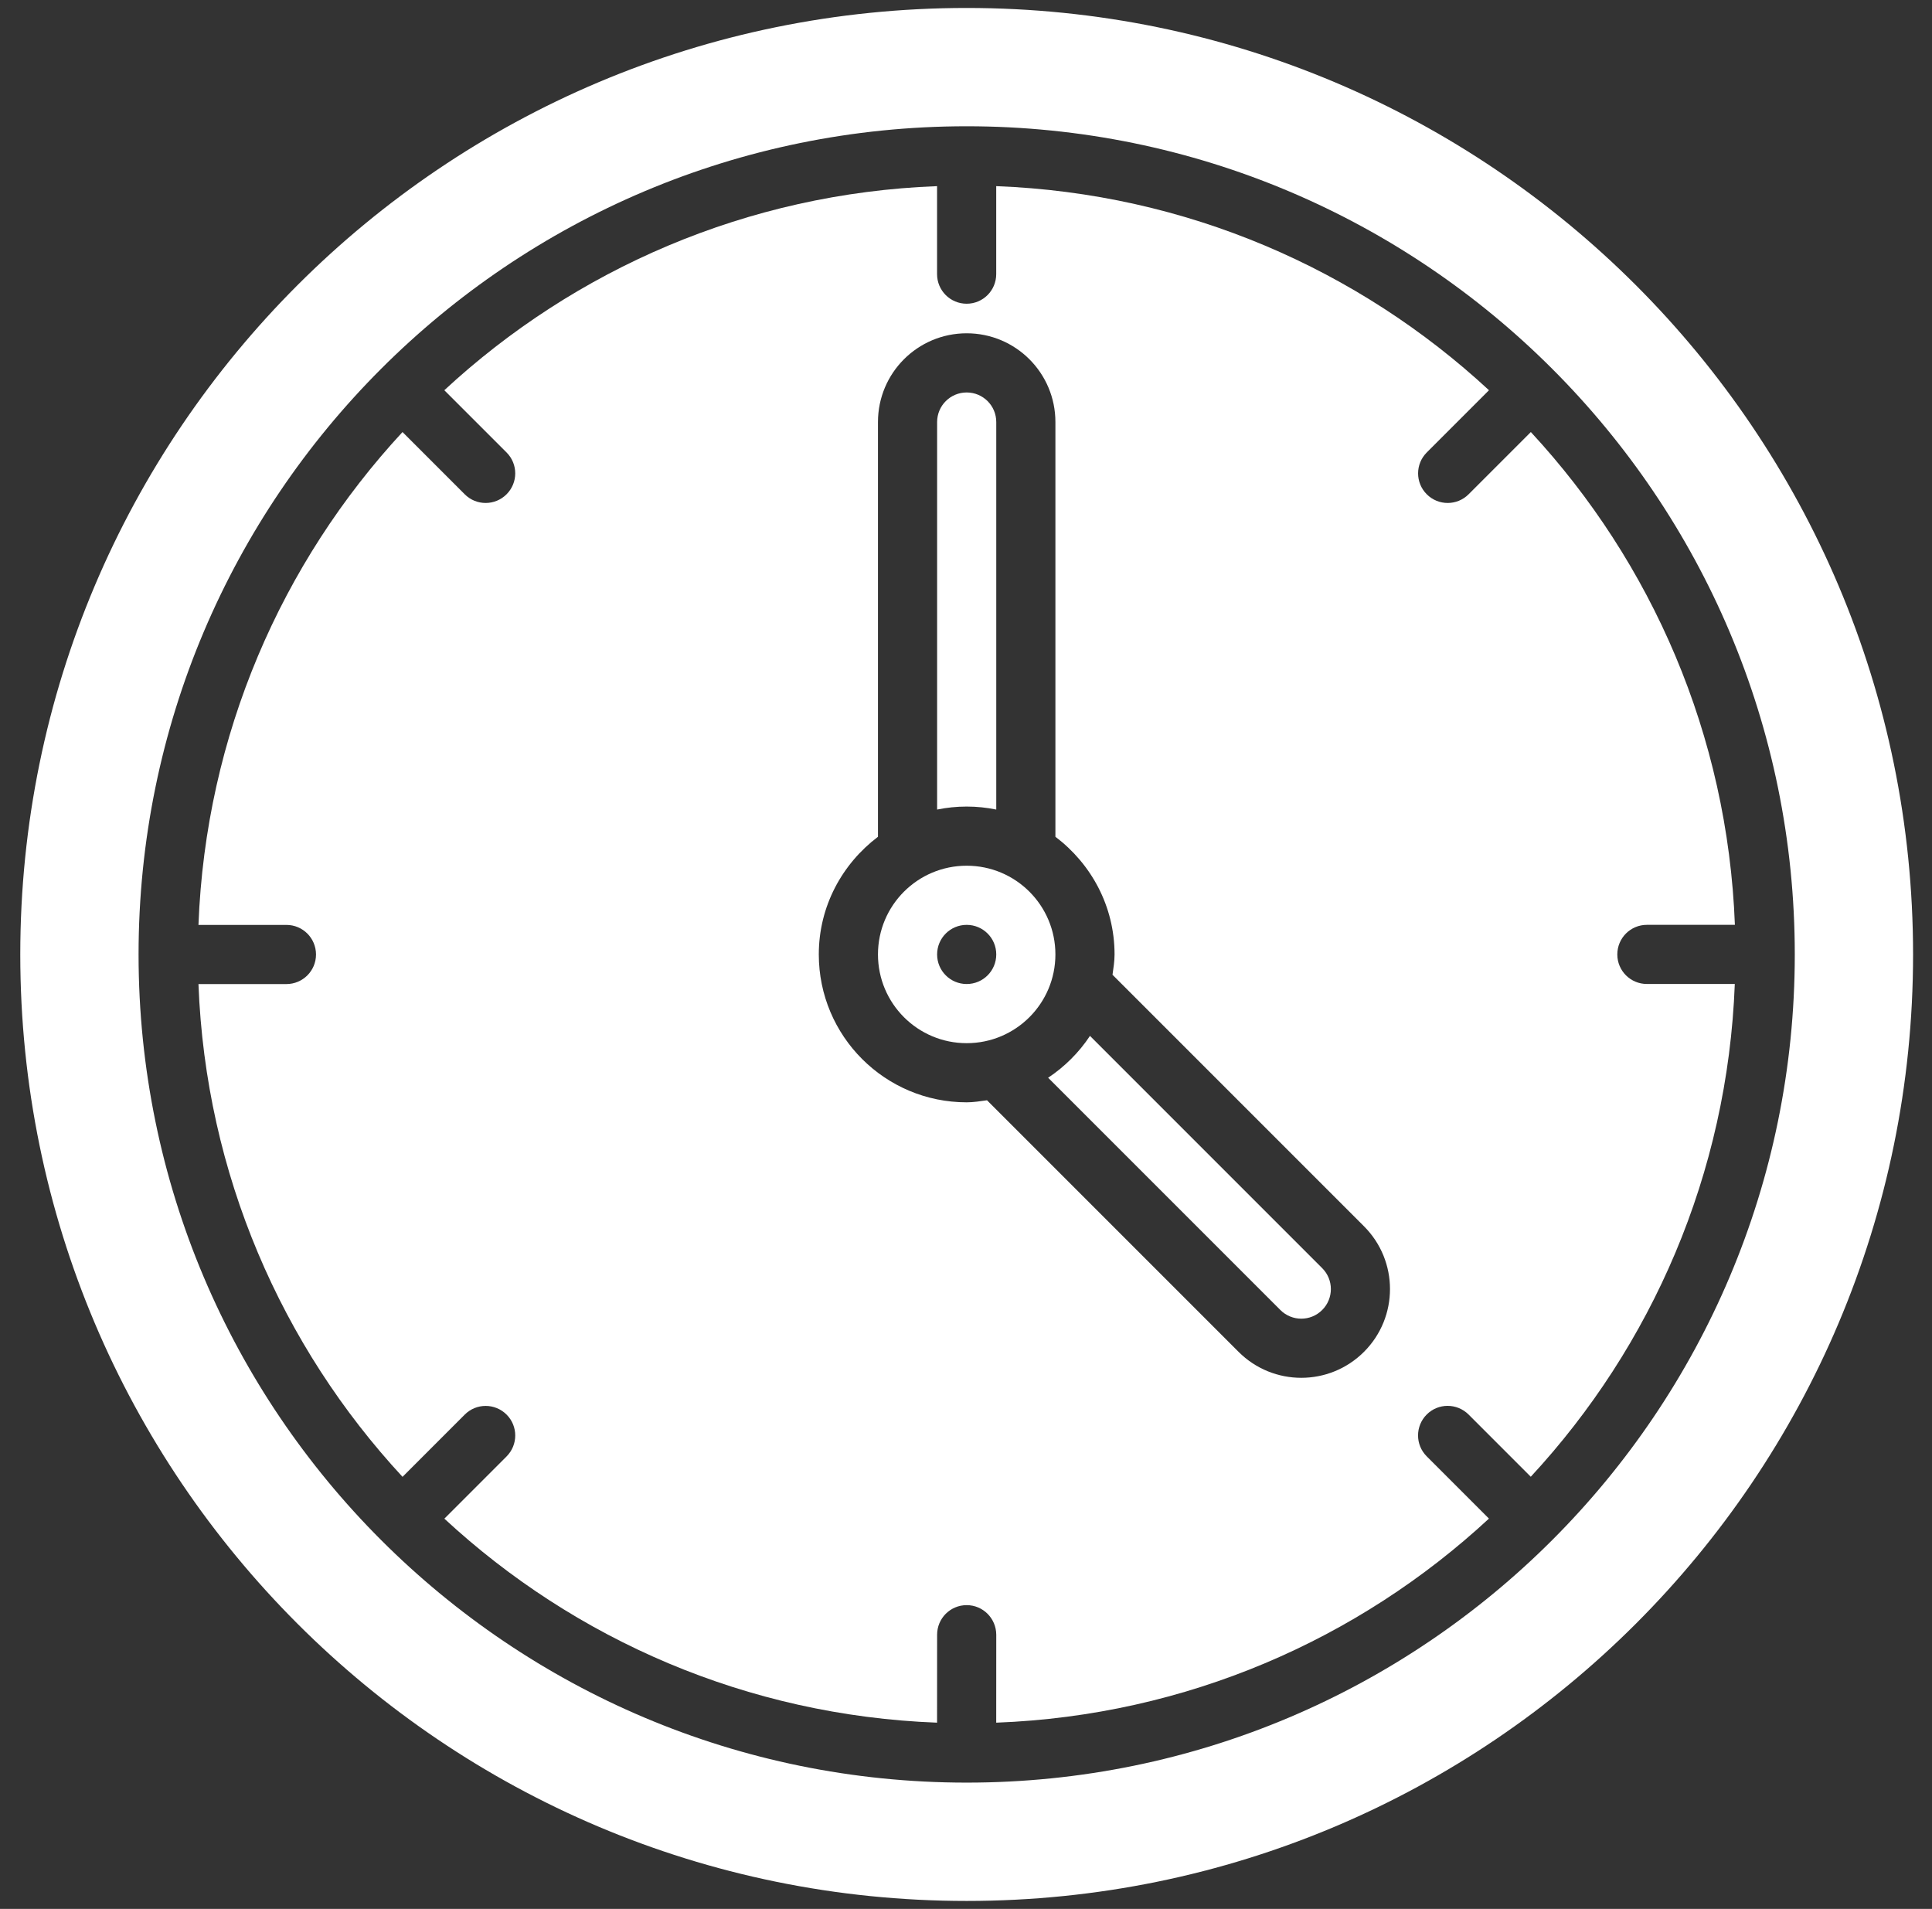
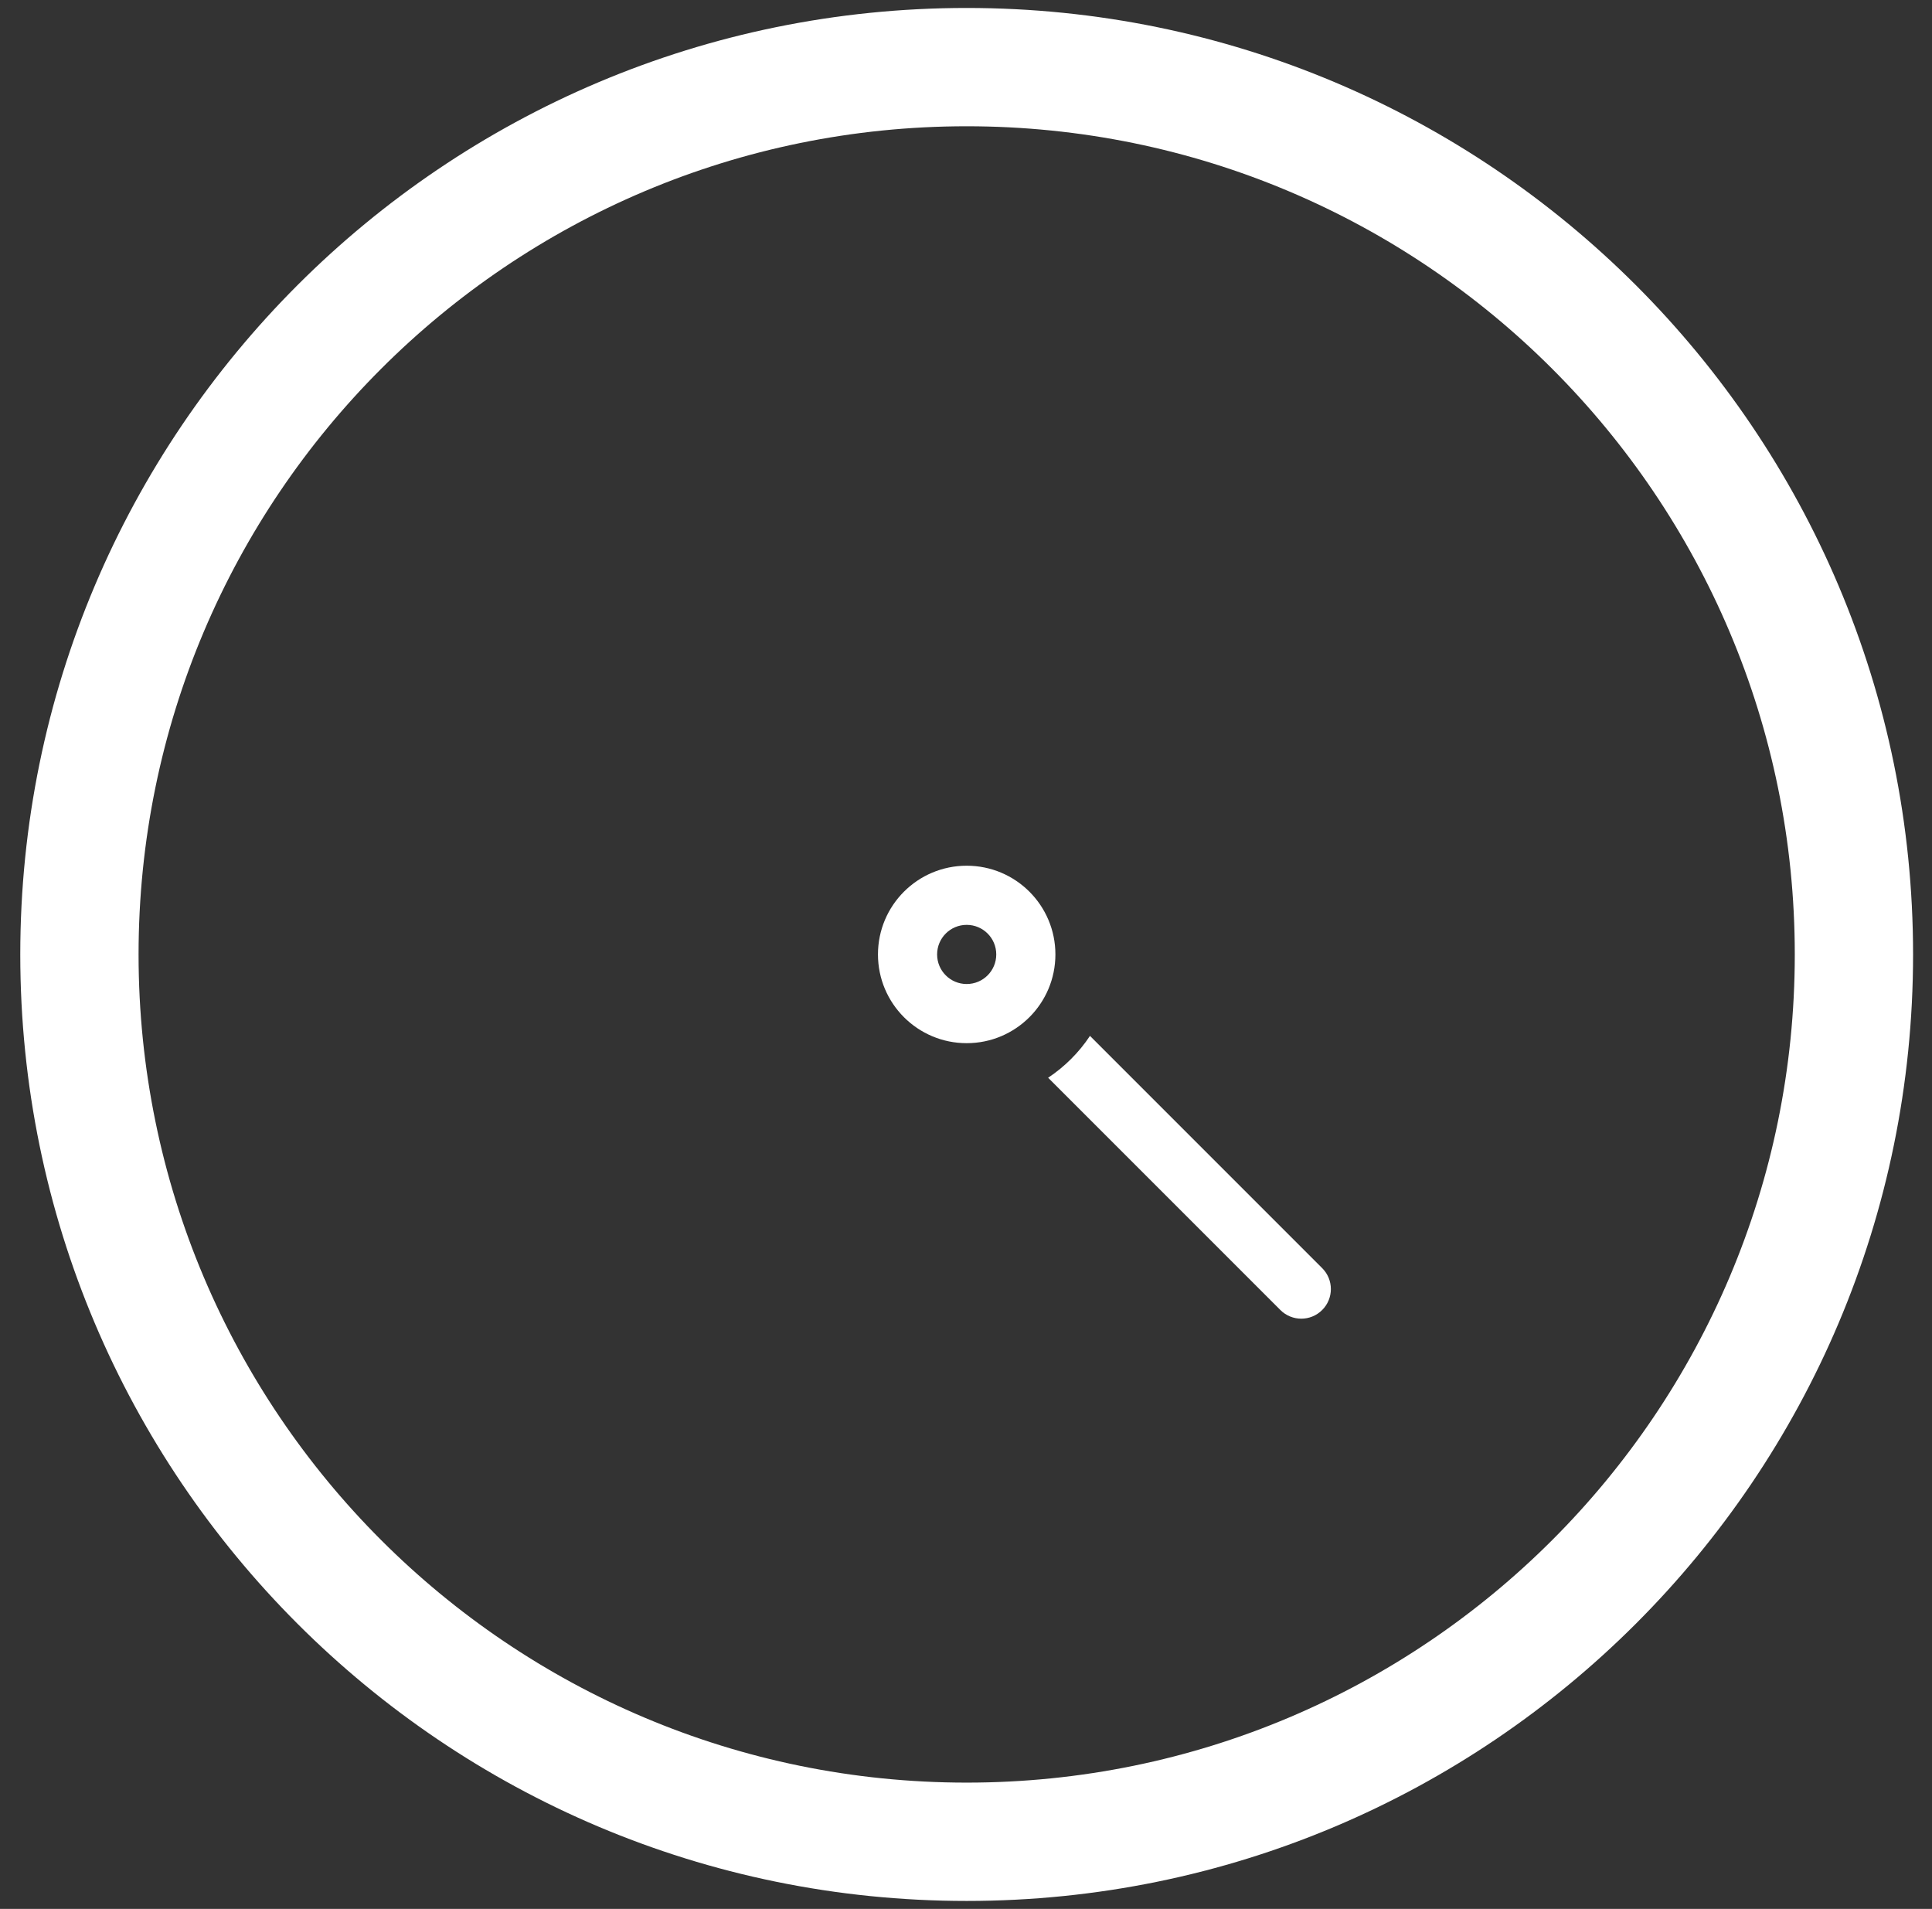
<svg xmlns="http://www.w3.org/2000/svg" width="83" height="82" viewBox="0 0 83 82" fill="none">
  <rect x="0" y="0" width="83" height="82" fill="#333333" stroke="none" />
  <path d="M46.826 44.498C46.353 45.212 45.741 45.823 45.028 46.296L55.006 56.274C55.503 56.77 56.306 56.77 56.803 56.272C57.299 55.776 57.299 54.972 56.803 54.476L46.826 44.498Z" fill="white" />
-   <path d="M42.8 34.776V18.13C42.8 17.427 42.232 16.859 41.529 16.859C40.827 16.859 40.259 17.427 40.259 18.13V34.776C40.669 34.692 41.093 34.647 41.529 34.647C41.965 34.647 42.389 34.692 42.8 34.776Z" fill="white" />
  <path d="M41.529 37.188C39.424 37.188 37.718 38.894 37.718 40.999C37.718 43.105 39.424 44.811 41.529 44.811C43.635 44.811 45.341 43.105 45.341 40.999C45.341 38.894 43.635 37.188 41.529 37.188ZM41.529 42.27C40.827 42.27 40.259 41.702 40.259 40.999C40.259 40.297 40.827 39.729 41.529 39.729C42.232 39.729 42.8 40.297 42.8 40.999C42.8 41.702 42.232 42.27 41.529 42.27Z" fill="white" />
-   <path d="M69.481 40.999C69.481 40.296 70.049 39.728 70.752 39.728H74.532C74.223 31.565 70.955 24.161 65.766 18.559L63.092 21.233C62.595 21.73 61.792 21.73 61.295 21.233C60.798 20.736 60.798 19.933 61.295 19.436L63.968 16.763C58.365 11.573 50.962 8.306 42.798 7.996V11.776C42.798 12.479 42.23 13.047 41.528 13.047C40.825 13.047 40.257 12.479 40.257 11.776V7.996C32.094 8.305 24.69 11.573 19.088 16.763L21.762 19.436C22.259 19.933 22.259 20.735 21.762 21.233C21.265 21.73 20.462 21.73 19.965 21.233L17.292 18.559C12.103 24.164 8.836 31.567 8.526 39.731H12.305C13.008 39.731 13.574 40.297 13.576 41.001C13.576 41.703 13.008 42.271 12.305 42.272H8.526C8.836 50.435 12.104 57.838 17.293 63.44L19.966 60.766C20.463 60.269 21.264 60.269 21.763 60.766C22.259 61.262 22.259 62.065 21.763 62.563L19.09 65.236C24.692 70.425 32.094 73.692 40.257 74L40.259 70.222C40.259 69.519 40.825 68.952 41.529 68.951C42.229 68.951 42.797 69.519 42.8 70.222L42.798 74C50.962 73.692 58.364 70.424 63.966 65.234L61.293 62.56C60.796 62.062 60.796 61.261 61.293 60.762C61.788 60.267 62.591 60.267 63.09 60.762L65.763 63.436C70.953 57.834 74.219 50.431 74.528 42.268H70.752C70.049 42.269 69.481 41.702 69.481 40.999ZM58.599 58.069C57.11 59.558 54.699 59.559 53.209 58.07L42.403 47.264C42.115 47.303 41.828 47.352 41.529 47.352C38.02 47.352 35.176 44.508 35.176 40.999C35.176 38.927 36.183 37.106 37.718 35.945V18.129C37.718 16.023 39.424 14.317 41.529 14.317C43.635 14.317 45.341 16.023 45.341 18.129V35.945C46.876 37.105 47.882 38.927 47.882 40.999C47.882 41.299 47.834 41.585 47.794 41.873L58.599 52.678C60.087 54.167 60.087 56.58 58.599 58.069Z" fill="white" />
  <path d="M41.529 0.342C19.074 0.342 0.871 18.545 0.871 41C0.871 63.454 19.074 81.658 41.529 81.658C63.984 81.658 82.187 63.454 82.187 41C82.187 18.545 63.984 0.342 41.529 0.342ZM41.529 76.575C21.881 76.575 5.953 60.648 5.953 41C5.953 21.352 21.881 5.424 41.529 5.424C61.177 5.424 77.105 21.352 77.105 41C77.105 60.648 61.177 76.575 41.529 76.575Z" fill="white" />
</svg>